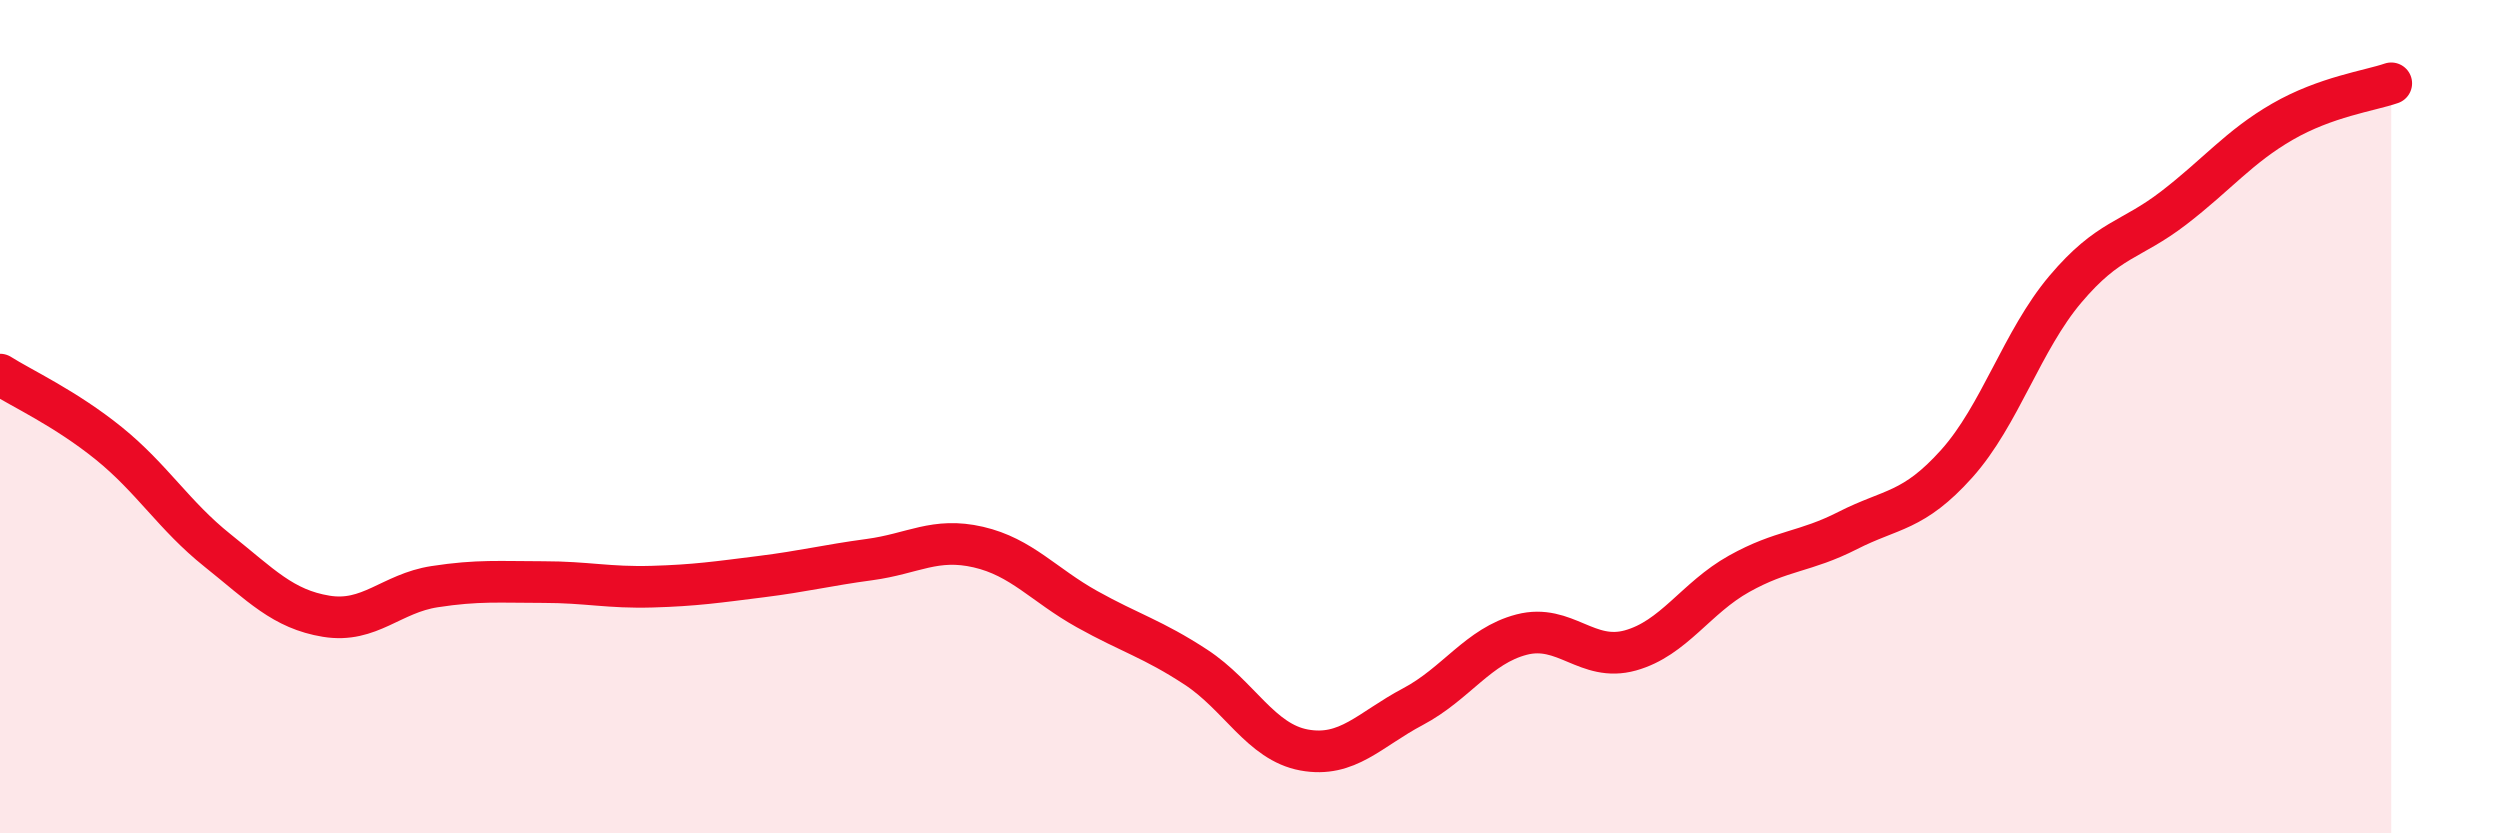
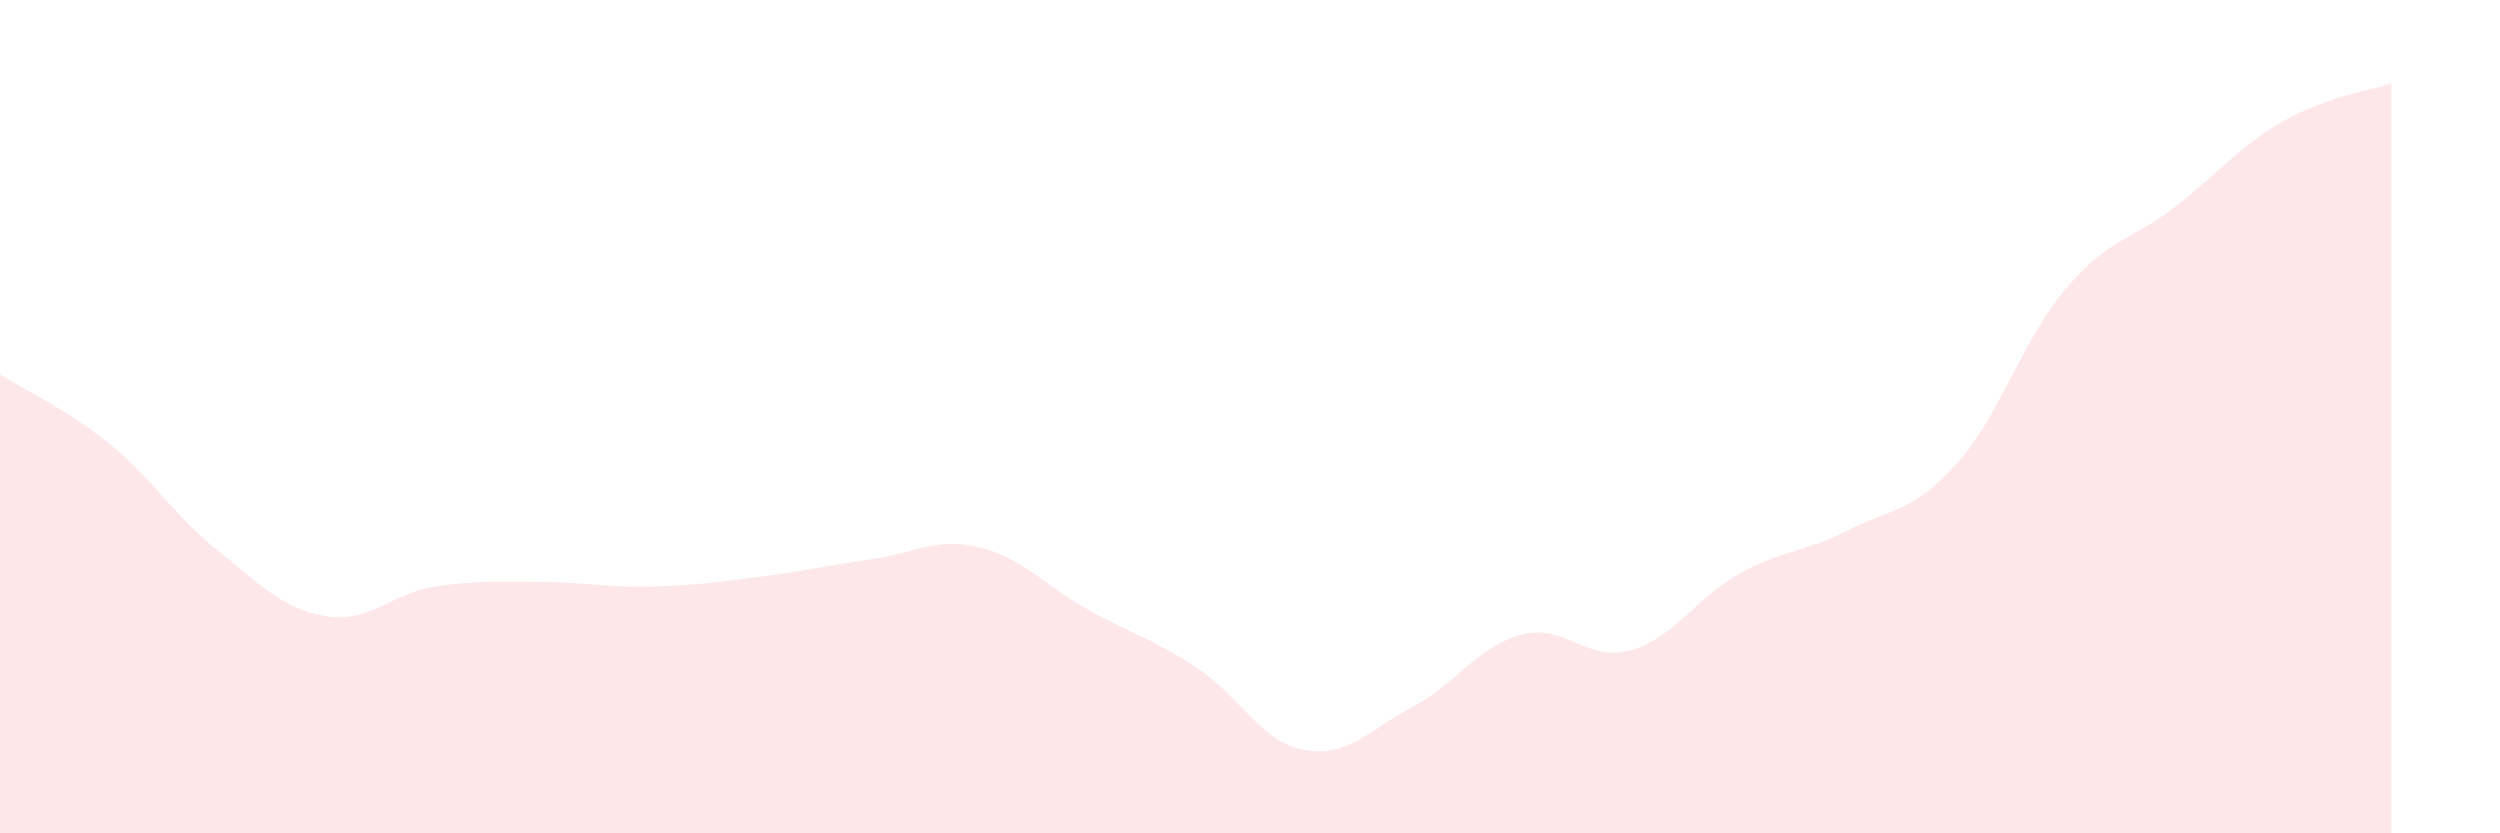
<svg xmlns="http://www.w3.org/2000/svg" width="60" height="20" viewBox="0 0 60 20">
  <path d="M 0,8.99 C 0.52,9.32 1.57,9.8 2.61,10.64 C 3.65,11.48 4.18,12.38 5.22,13.21 C 6.26,14.04 6.79,14.62 7.83,14.79 C 8.87,14.96 9.39,14.24 10.43,14.08 C 11.47,13.92 12,13.97 13.04,13.97 C 14.08,13.97 14.61,14.11 15.65,14.08 C 16.69,14.05 17.22,13.97 18.26,13.84 C 19.3,13.71 19.83,13.57 20.87,13.43 C 21.91,13.29 22.44,12.89 23.48,13.13 C 24.52,13.37 25.05,14.04 26.09,14.62 C 27.13,15.2 27.66,15.33 28.7,16.01 C 29.74,16.69 30.26,17.81 31.3,18 C 32.34,18.19 32.87,17.51 33.91,16.96 C 34.95,16.41 35.48,15.5 36.52,15.23 C 37.56,14.96 38.09,15.9 39.13,15.61 C 40.17,15.32 40.7,14.35 41.74,13.77 C 42.78,13.19 43.31,13.26 44.35,12.73 C 45.39,12.2 45.92,12.29 46.96,11.13 C 48,9.97 48.53,8.17 49.57,6.94 C 50.61,5.71 51.13,5.79 52.17,4.99 C 53.21,4.19 53.74,3.52 54.78,2.92 C 55.82,2.32 56.87,2.18 57.39,2L57.39 20L0 20Z" fill="#EB0A25" opacity="0.1" stroke-linecap="round" stroke-linejoin="round" />
-   <path d="M 0,8.99 C 0.52,9.32 1.57,9.8 2.61,10.64 C 3.65,11.48 4.18,12.38 5.22,13.21 C 6.26,14.04 6.79,14.62 7.83,14.79 C 8.87,14.96 9.39,14.24 10.43,14.08 C 11.47,13.92 12,13.97 13.04,13.97 C 14.08,13.97 14.61,14.11 15.65,14.08 C 16.69,14.05 17.22,13.97 18.26,13.84 C 19.3,13.71 19.83,13.57 20.87,13.43 C 21.91,13.29 22.44,12.89 23.48,13.13 C 24.52,13.37 25.05,14.04 26.09,14.62 C 27.13,15.2 27.66,15.33 28.7,16.01 C 29.74,16.69 30.26,17.81 31.3,18 C 32.34,18.19 32.87,17.51 33.91,16.96 C 34.95,16.41 35.48,15.5 36.52,15.23 C 37.56,14.96 38.09,15.9 39.13,15.61 C 40.17,15.32 40.7,14.35 41.74,13.77 C 42.78,13.19 43.31,13.26 44.35,12.73 C 45.39,12.2 45.92,12.29 46.96,11.13 C 48,9.97 48.53,8.17 49.57,6.94 C 50.61,5.71 51.13,5.79 52.17,4.99 C 53.21,4.19 53.74,3.52 54.78,2.92 C 55.82,2.32 56.87,2.18 57.39,2" stroke="#EB0A25" stroke-width="1" fill="none" stroke-linecap="round" stroke-linejoin="round" />
</svg>